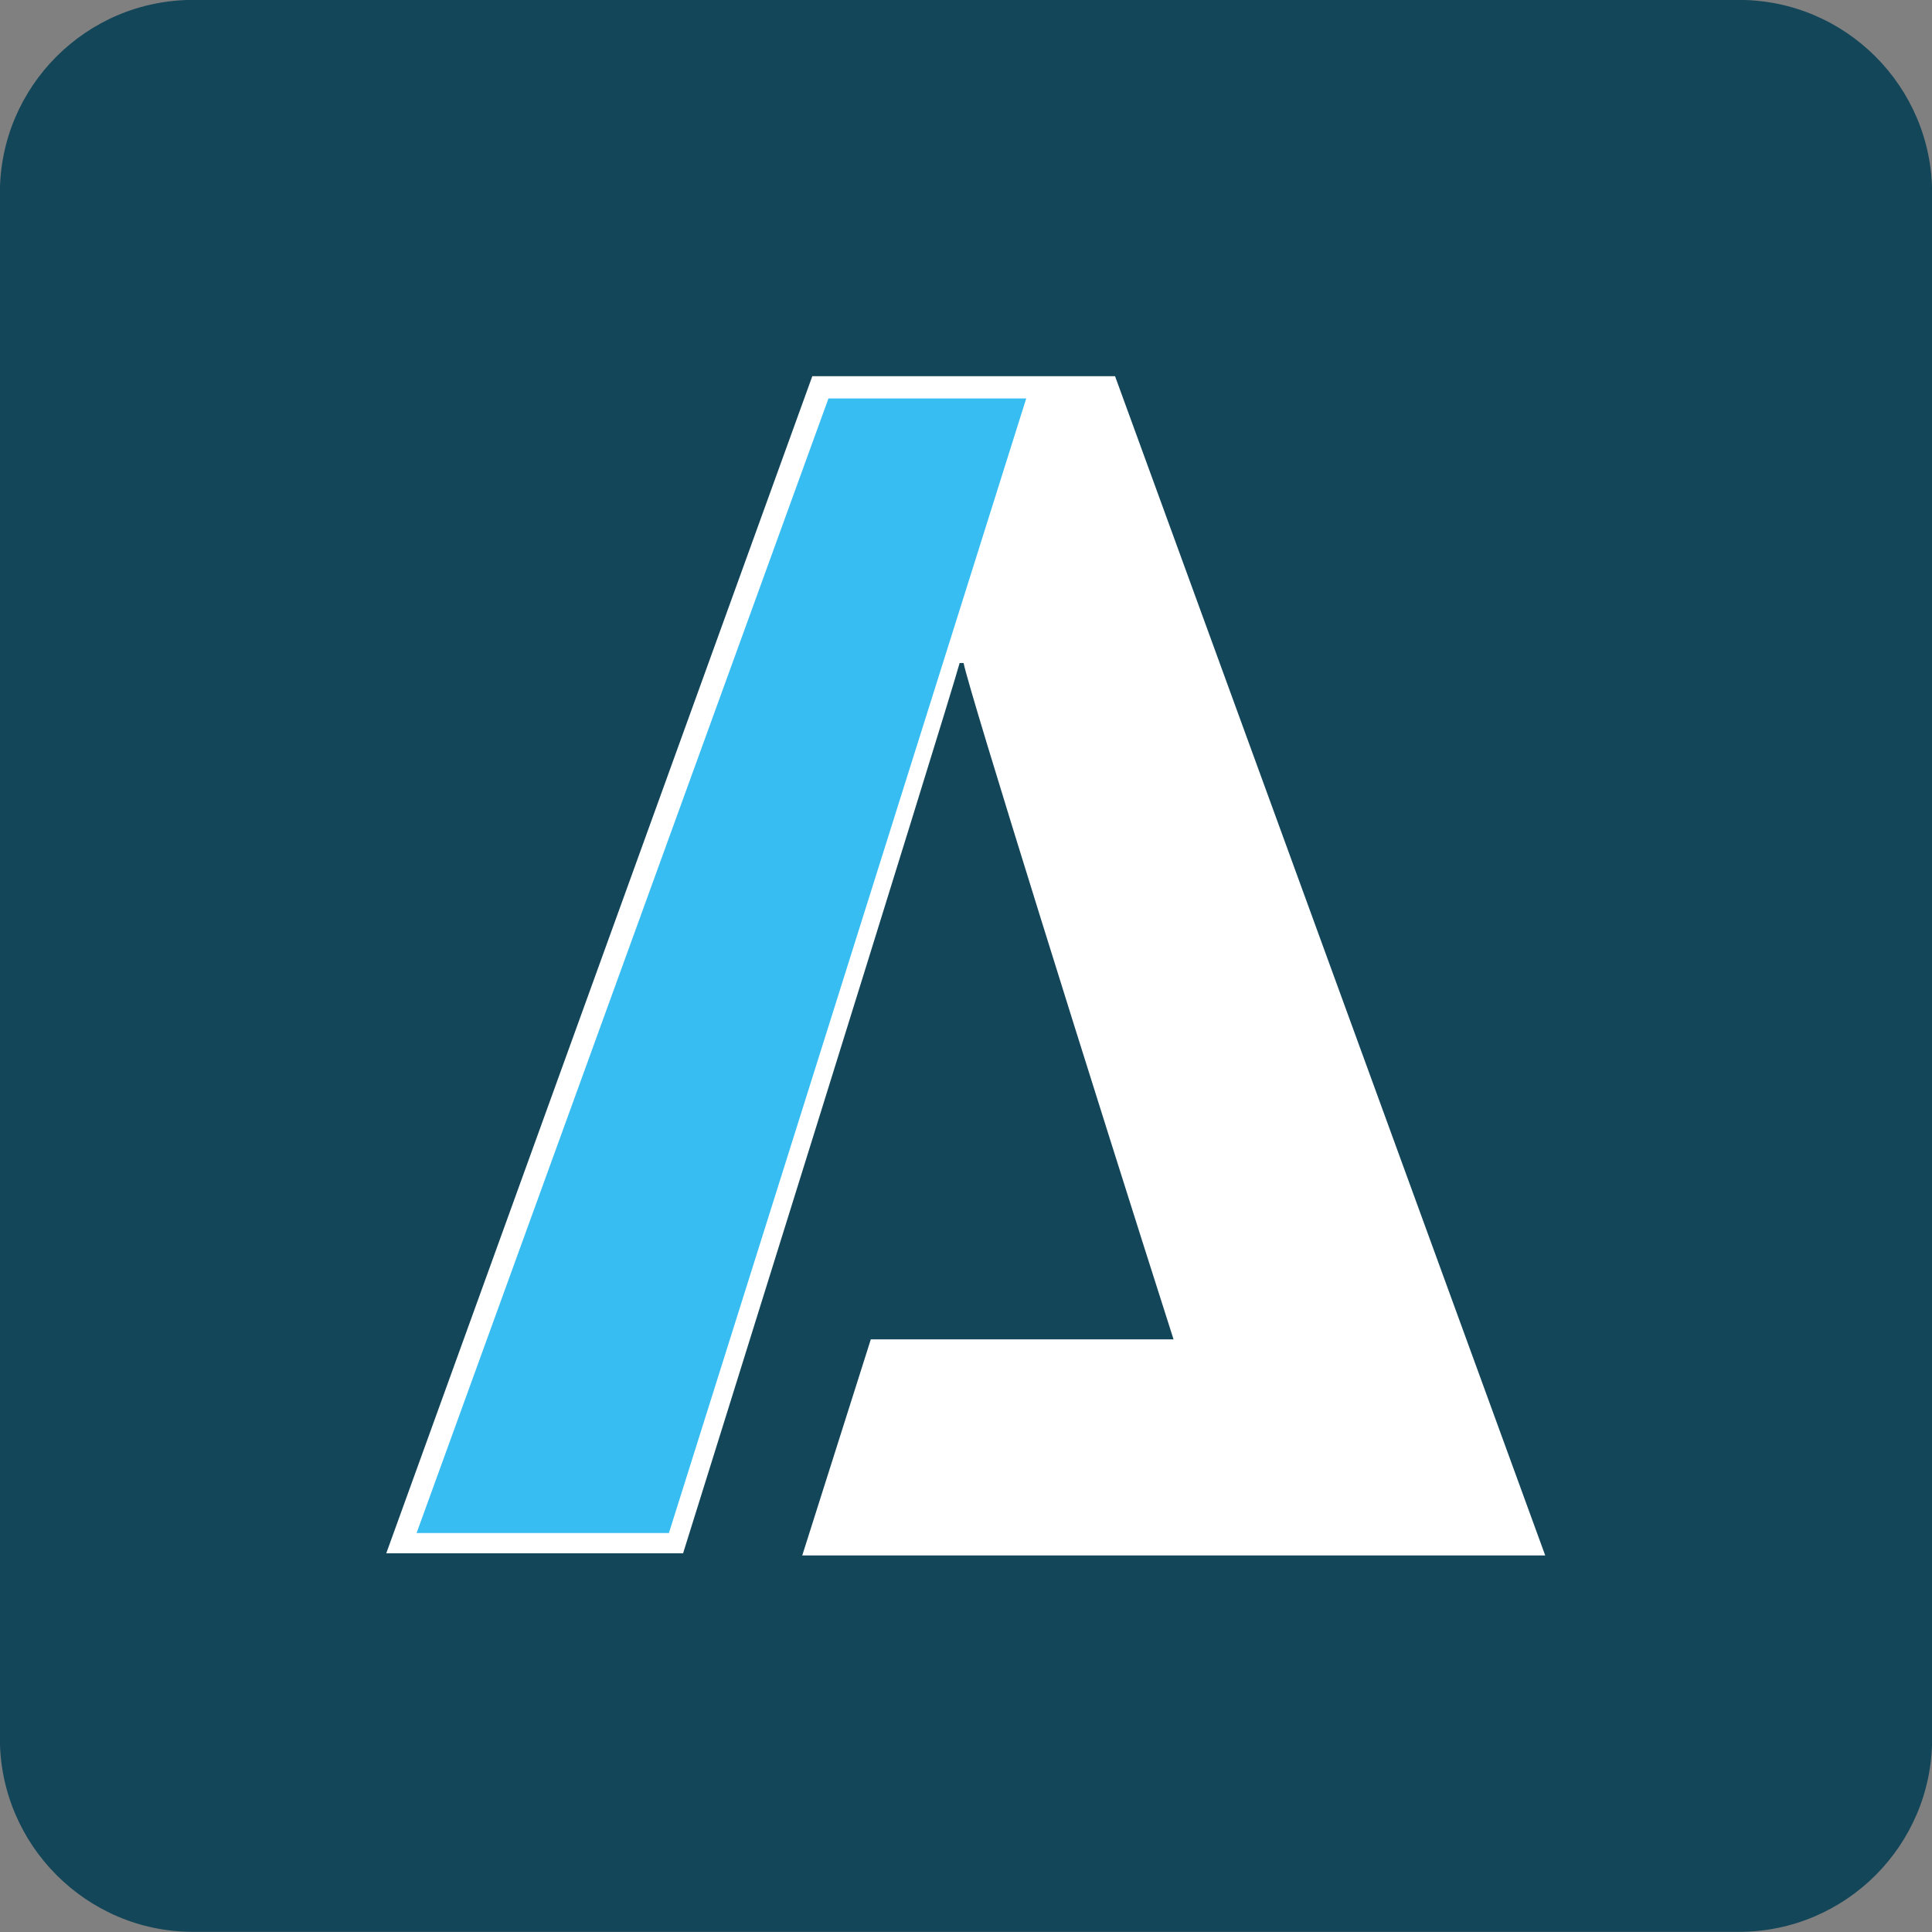
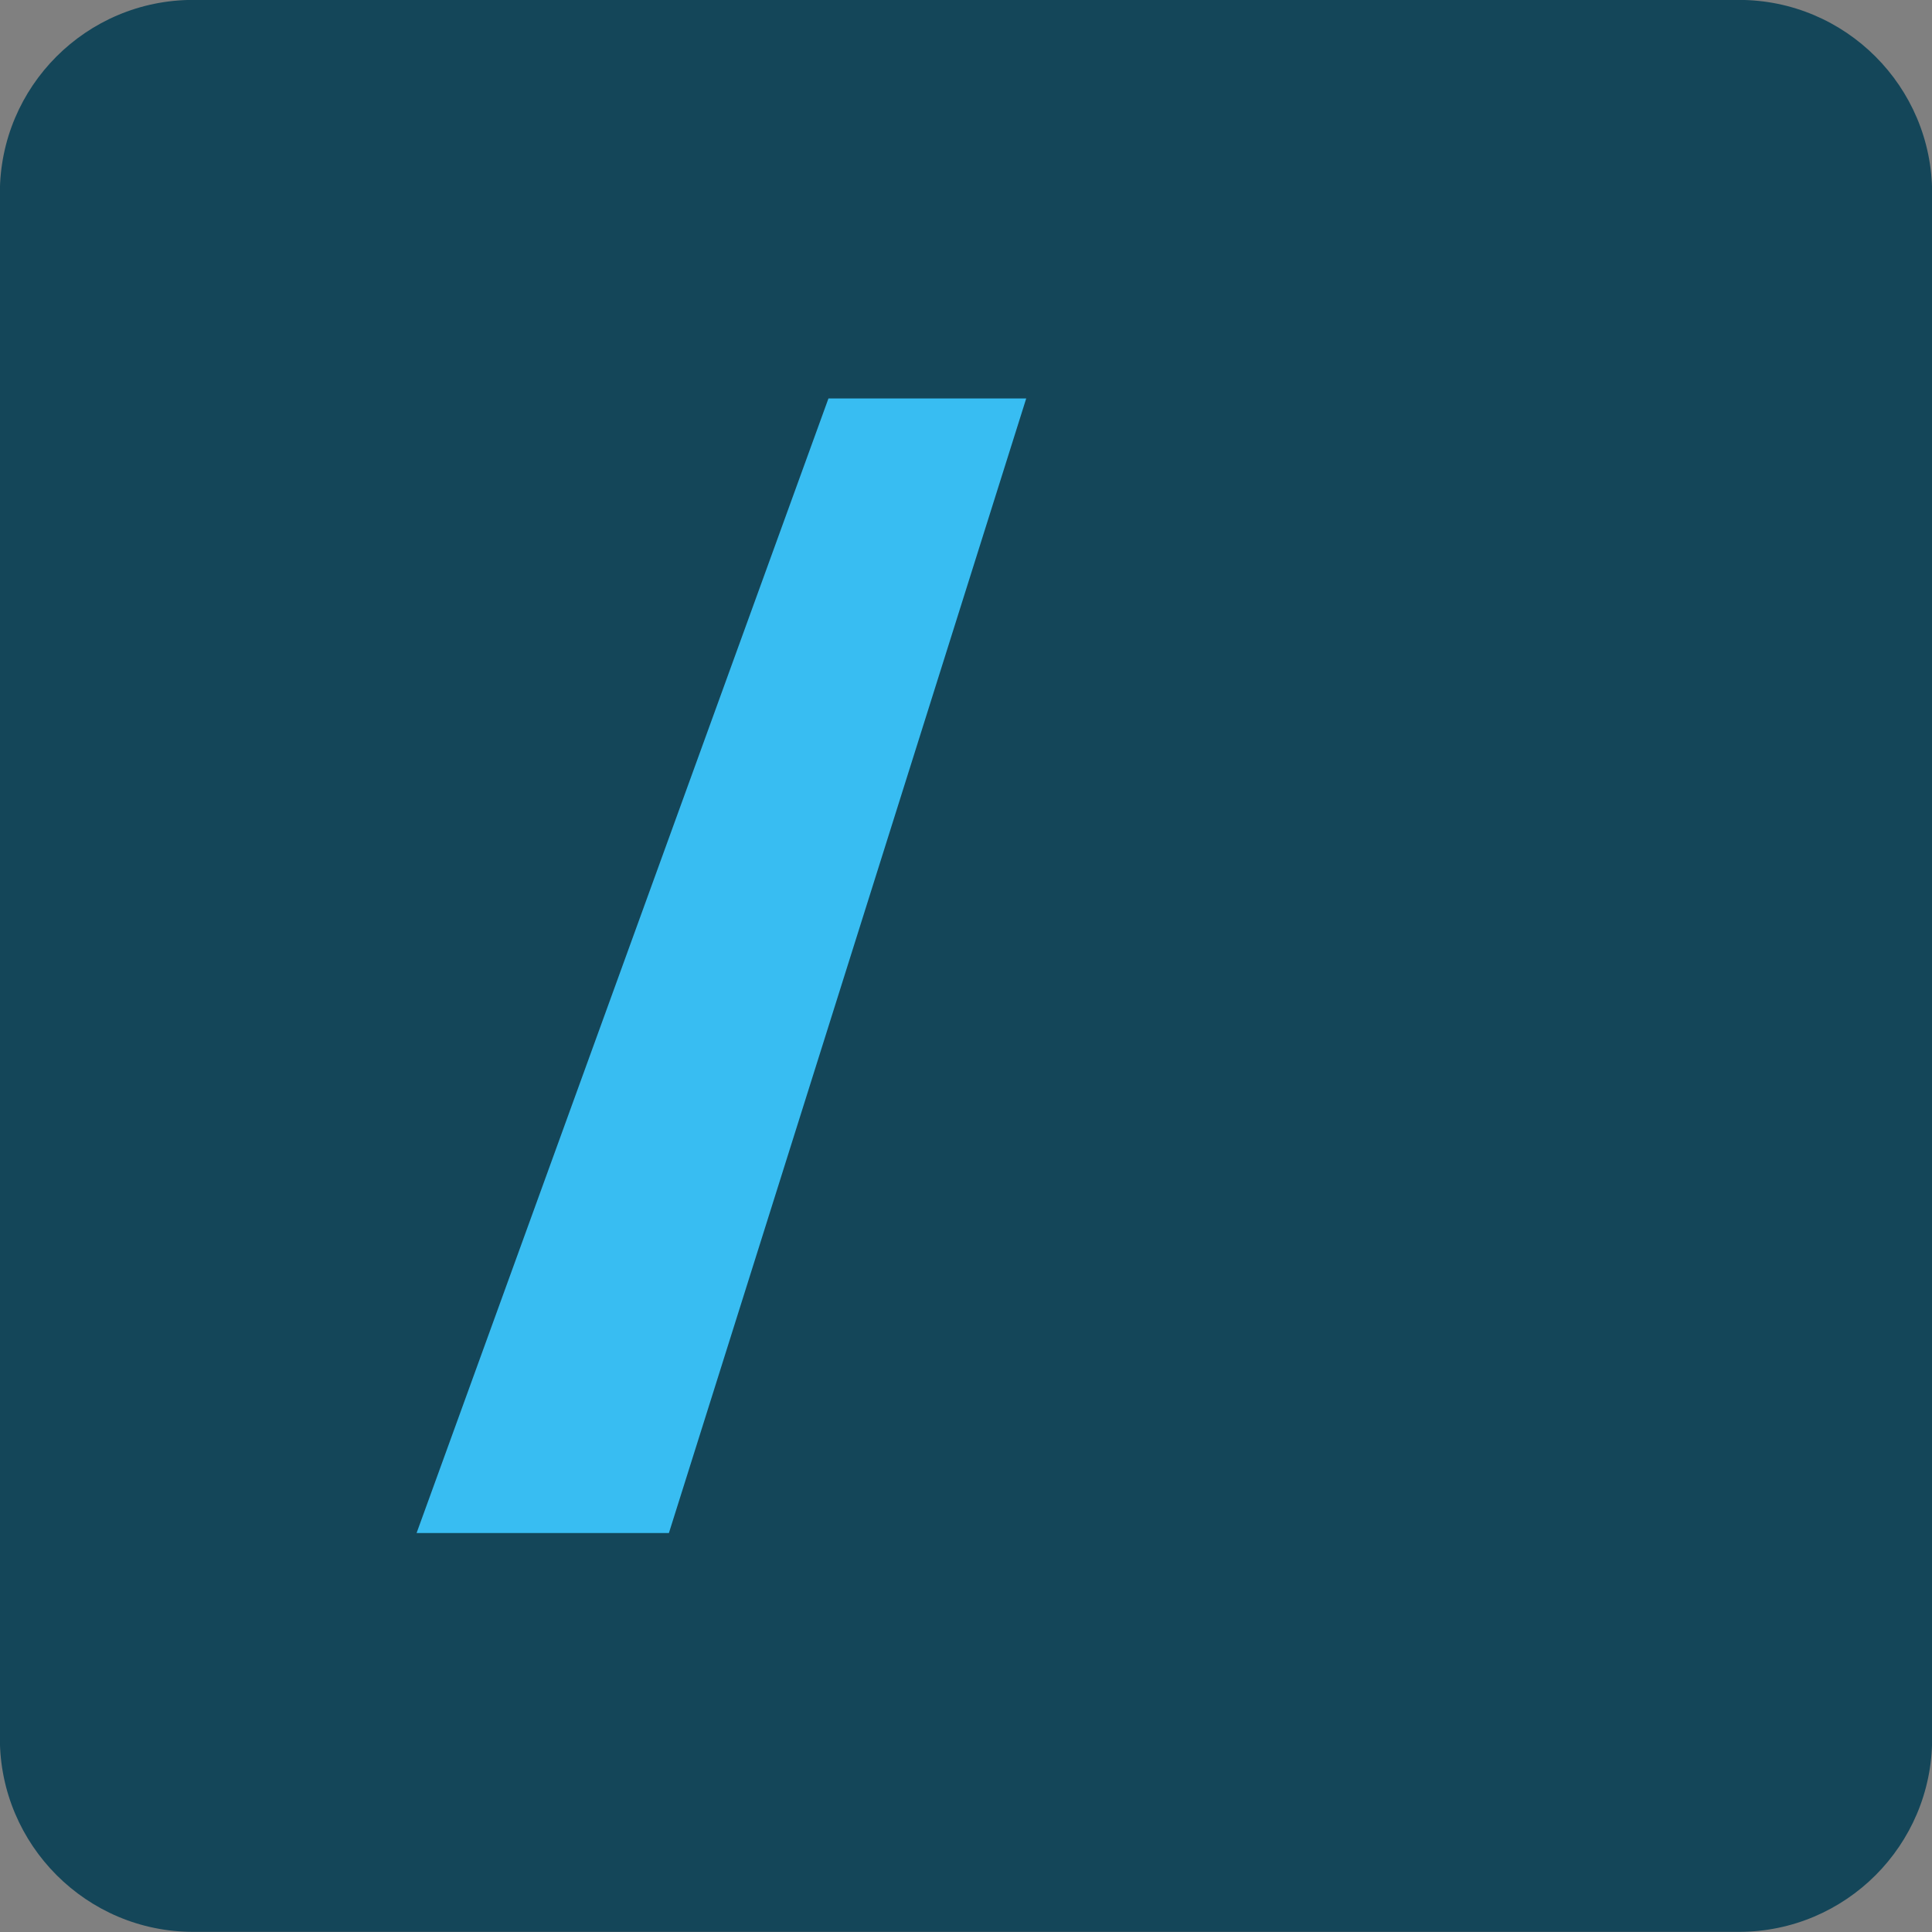
<svg xmlns="http://www.w3.org/2000/svg" version="1.1" id="Layer_1" x="0px" y="0px" viewBox="0 0 1125 1125" style="enable-background:new 0 0 1125 1125;" xml:space="preserve">
  <rect x="0" y="0" width="1125" height="1125" fill="#808080" stroke="none" />
  <style type="text/css">
	.st0{fill-rule:evenodd;clip-rule:evenodd;fill:#144659;}
	.st1{fill:#FFFFFF;}
	.st2{fill:#38BDF2;}
</style>
  <g transform="matrix(1.186,0,0,1.295,-6.009,-19.866)">
    <path class="st0" d="M953.7,102.2c0-47.9-42.5-86.9-94.9-86.9H99.9C47.5,15.3,5,54.2,5,102.2v694.9C5.1,845,47.6,884,99.9,884   h758.9c52.4,0,94.9-38.9,94.9-86.9L953.7,102.2L953.7,102.2z" />
  </g>
  <g transform="matrix(1.045,0,0,1.045,-2.265,-5.087)">
-     <path class="st1" d="M623.5,214.5H454.8L217.4,870.4h165.4c0,0,147.4-471.4,154.1-496.1h2.2c3.4,16.9,72,236.2,117,376.9H487.4   l-38.2,120.4h414L623.5,214.5z" />
    <path class="st2" d="M574,226.9H463.8L234.3,859.1h140.6L574,226.9z" />
  </g>
</svg>